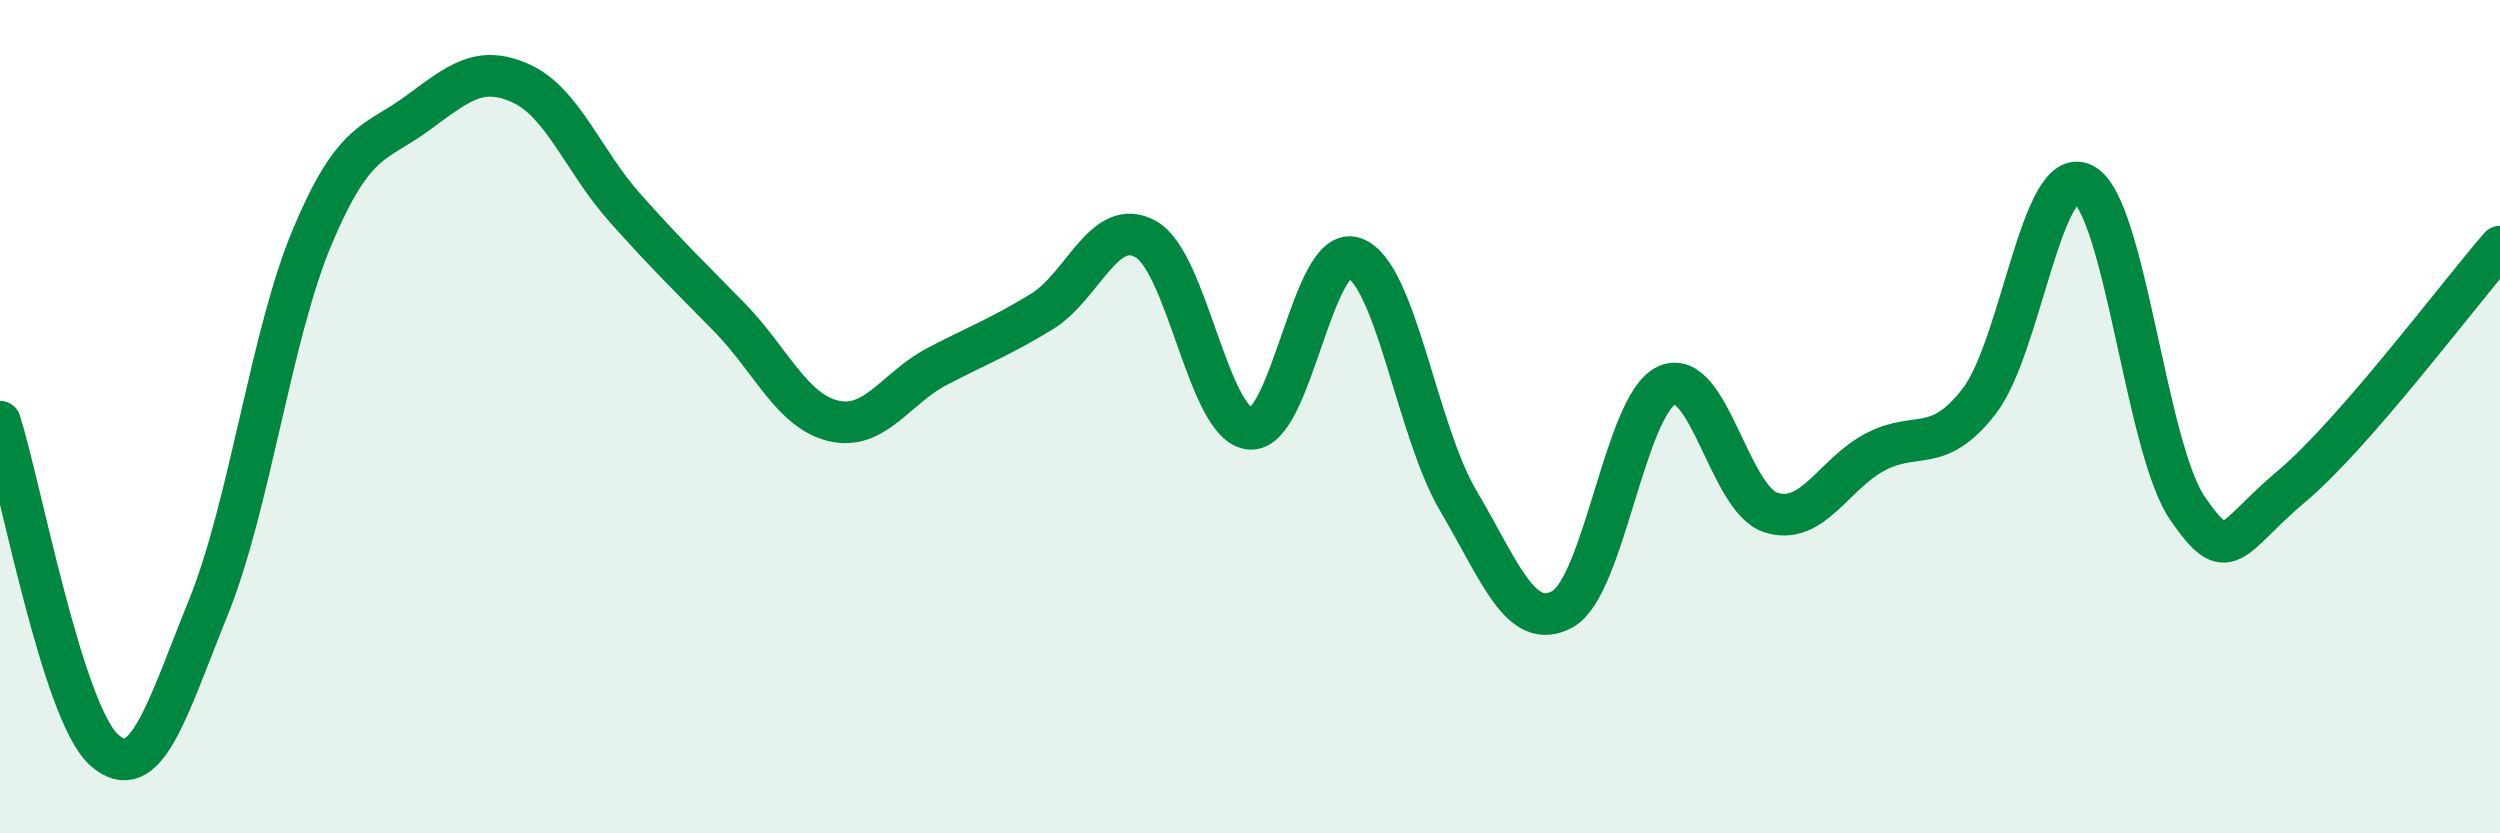
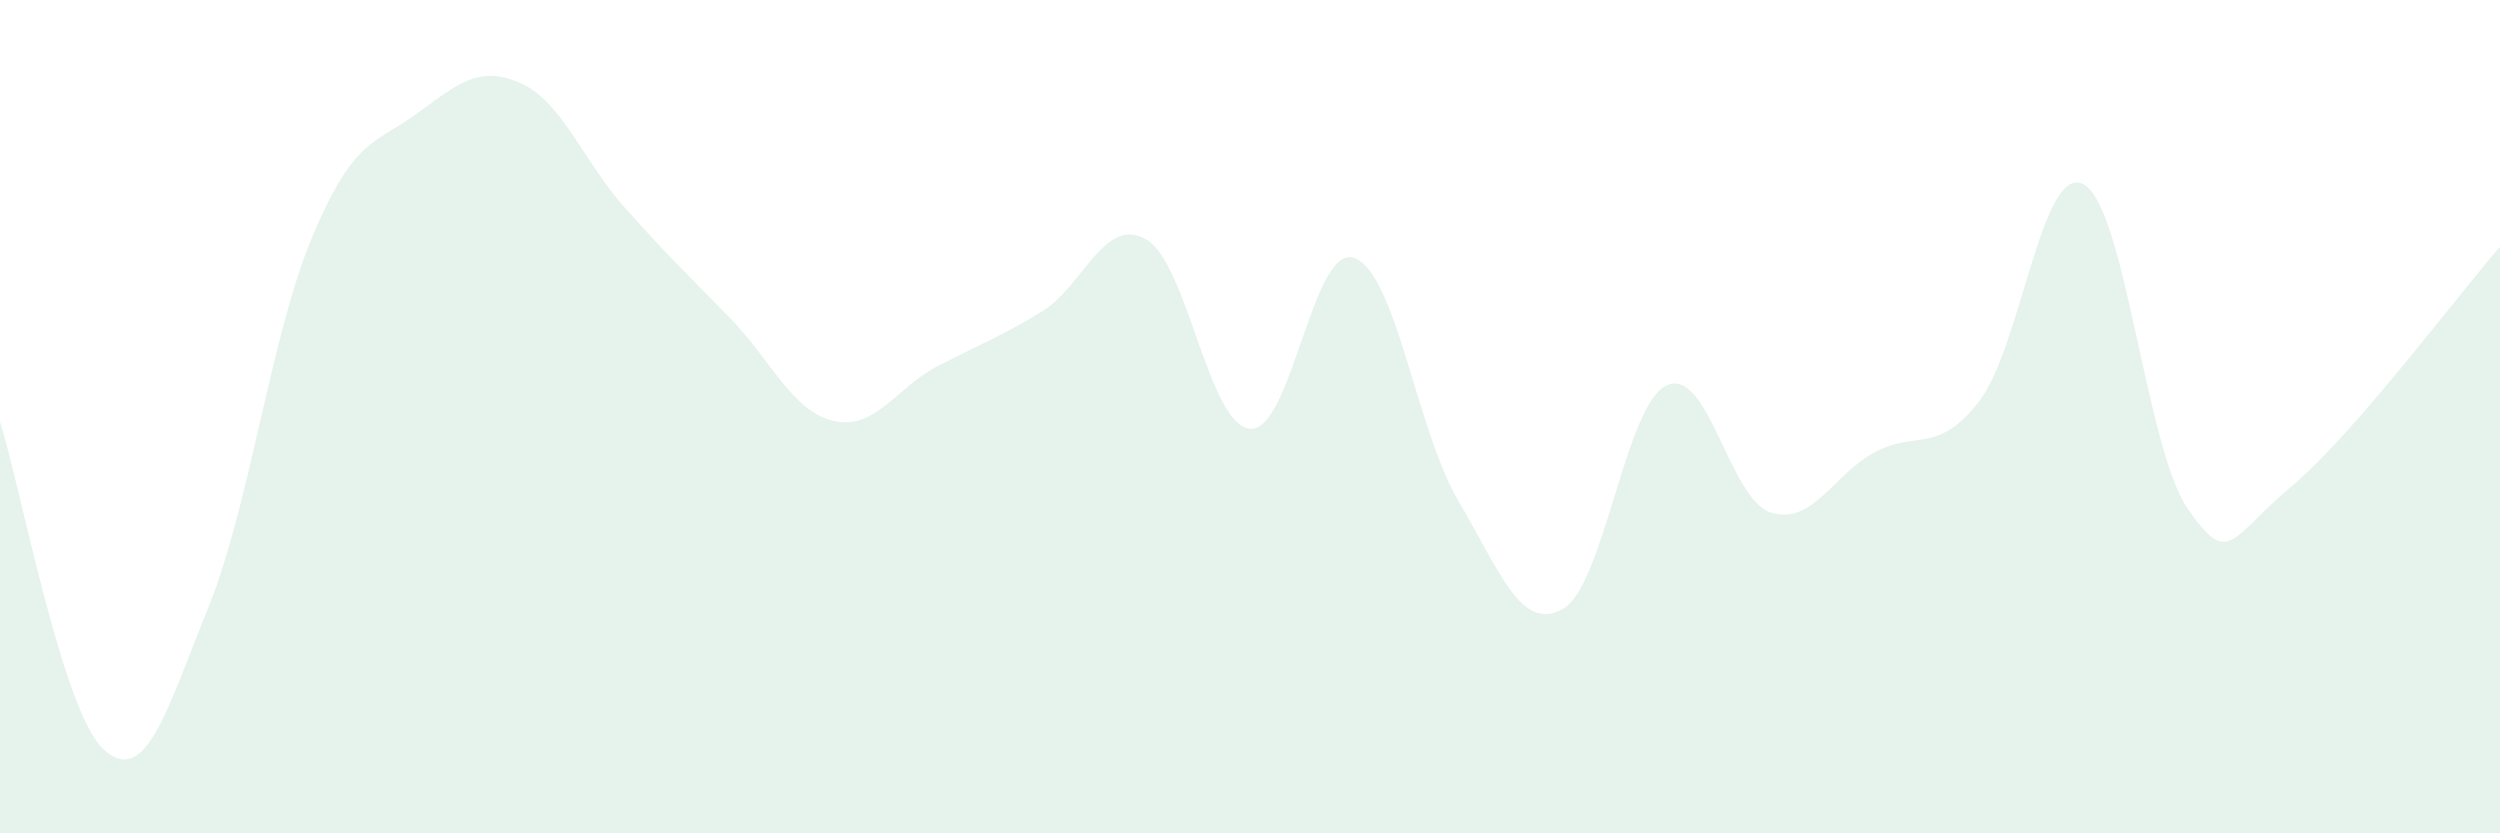
<svg xmlns="http://www.w3.org/2000/svg" width="60" height="20" viewBox="0 0 60 20">
  <path d="M 0,10.12 C 0.5,11.7 1.5,17.11 2.5,18 C 3.5,18.89 4,17.05 5,14.58 C 6,12.11 6.5,8.04 7.5,5.67 C 8.5,3.3 9,3.46 10,2.73 C 11,2 11.5,1.55 12.5,2 C 13.5,2.45 14,3.87 15,4.99 C 16,6.11 16.5,6.59 17.5,7.61 C 18.5,8.63 19,9.86 20,10.1 C 21,10.34 21.5,9.31 22.5,8.79 C 23.5,8.27 24,8.09 25,7.48 C 26,6.87 26.5,5.18 27.5,5.74 C 28.5,6.3 29,10.2 30,10.29 C 31,10.38 31.5,5.84 32.5,6.19 C 33.5,6.54 34,10.33 35,12.02 C 36,13.71 36.5,15.17 37.5,14.62 C 38.5,14.07 39,9.71 40,9.25 C 41,8.79 41.5,11.98 42.5,12.3 C 43.5,12.62 44,11.38 45,10.85 C 46,10.32 46.5,10.92 47.5,9.63 C 48.5,8.34 49,3.91 50,4.42 C 51,4.93 51.5,10.75 52.5,12.2 C 53.5,13.65 53.5,12.93 55,11.67 C 56.5,10.41 59,7.07 60,5.92L60 20L0 20Z" fill="#008740" opacity="0.1" stroke-linecap="round" stroke-linejoin="round" />
-   <path d="M 0,10.12 C 0.5,11.7 1.5,17.11 2.5,18 C 3.5,18.89 4,17.05 5,14.58 C 6,12.11 6.5,8.04 7.5,5.67 C 8.5,3.3 9,3.46 10,2.73 C 11,2 11.5,1.55 12.5,2 C 13.5,2.45 14,3.87 15,4.99 C 16,6.11 16.5,6.59 17.5,7.61 C 18.5,8.63 19,9.86 20,10.1 C 21,10.34 21.5,9.31 22.5,8.79 C 23.5,8.27 24,8.09 25,7.48 C 26,6.87 26.5,5.18 27.5,5.74 C 28.5,6.3 29,10.2 30,10.29 C 31,10.38 31.5,5.84 32.5,6.19 C 33.5,6.54 34,10.33 35,12.02 C 36,13.71 36.5,15.17 37.5,14.62 C 38.5,14.07 39,9.71 40,9.25 C 41,8.79 41.5,11.98 42.5,12.3 C 43.5,12.62 44,11.38 45,10.85 C 46,10.32 46.5,10.92 47.5,9.63 C 48.5,8.34 49,3.91 50,4.42 C 51,4.93 51.5,10.75 52.5,12.2 C 53.5,13.65 53.5,12.93 55,11.67 C 56.5,10.41 59,7.07 60,5.92" stroke="#008740" stroke-width="1" fill="none" stroke-linecap="round" stroke-linejoin="round" />
</svg>